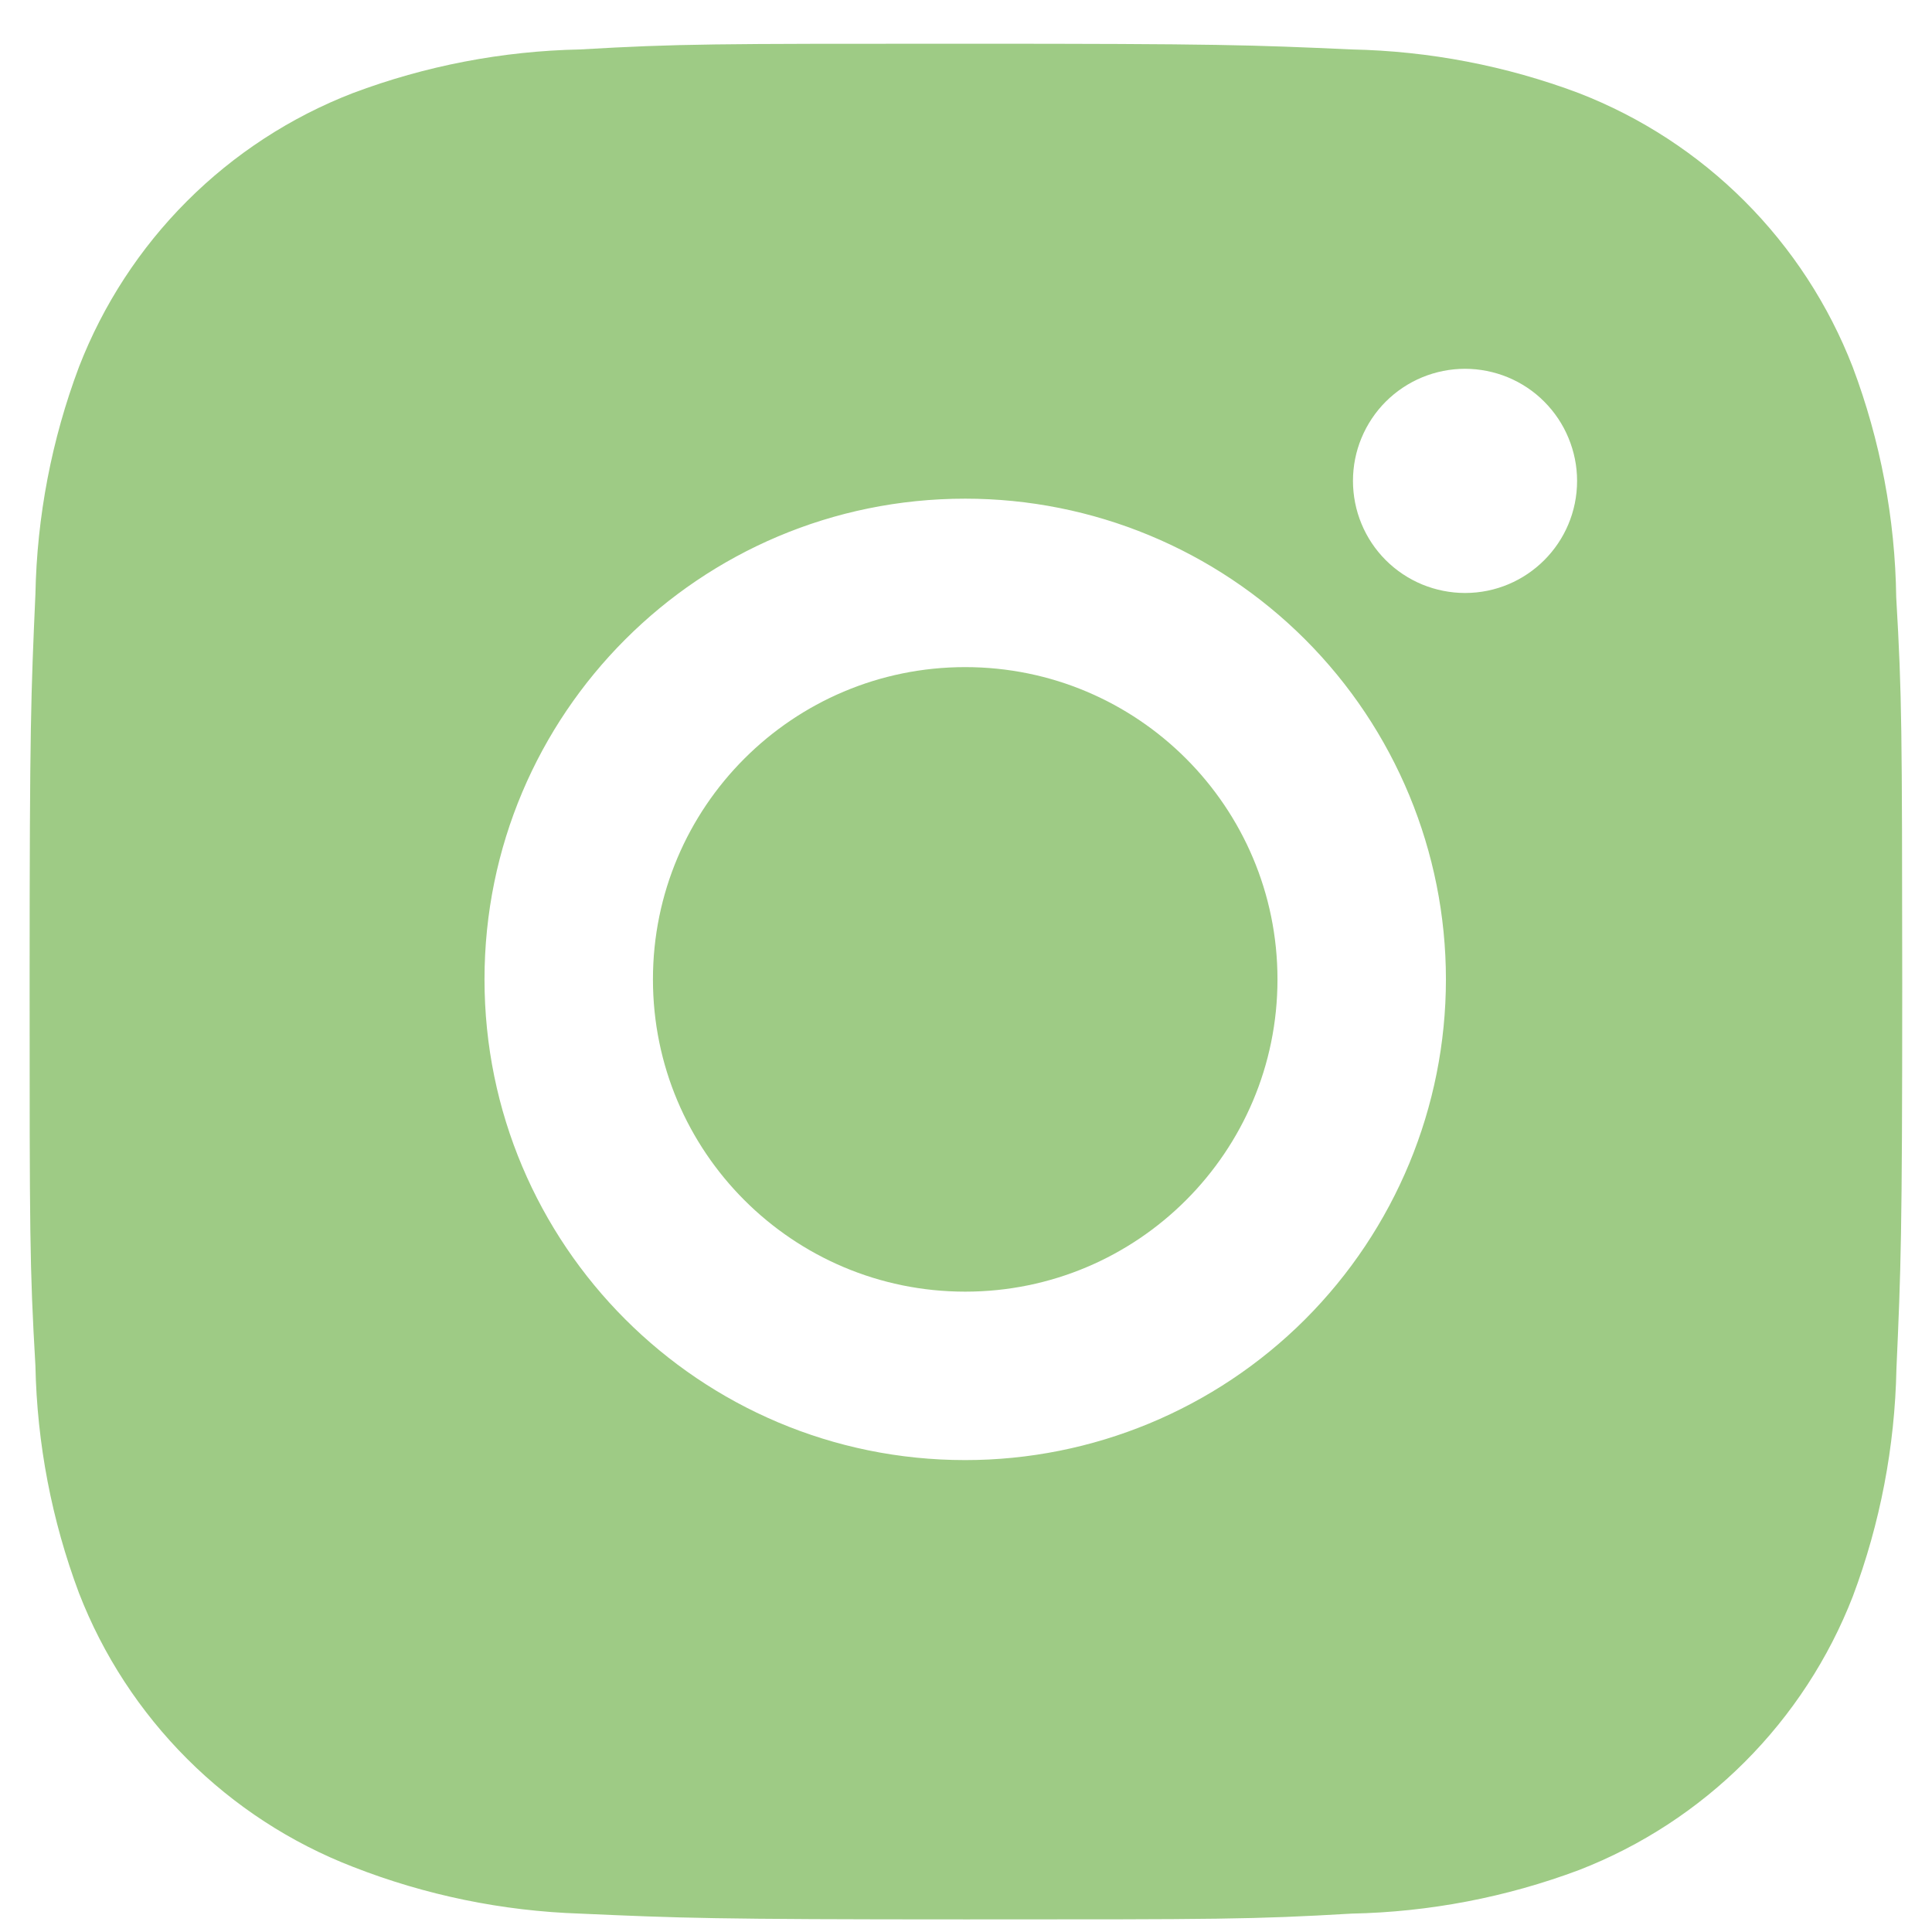
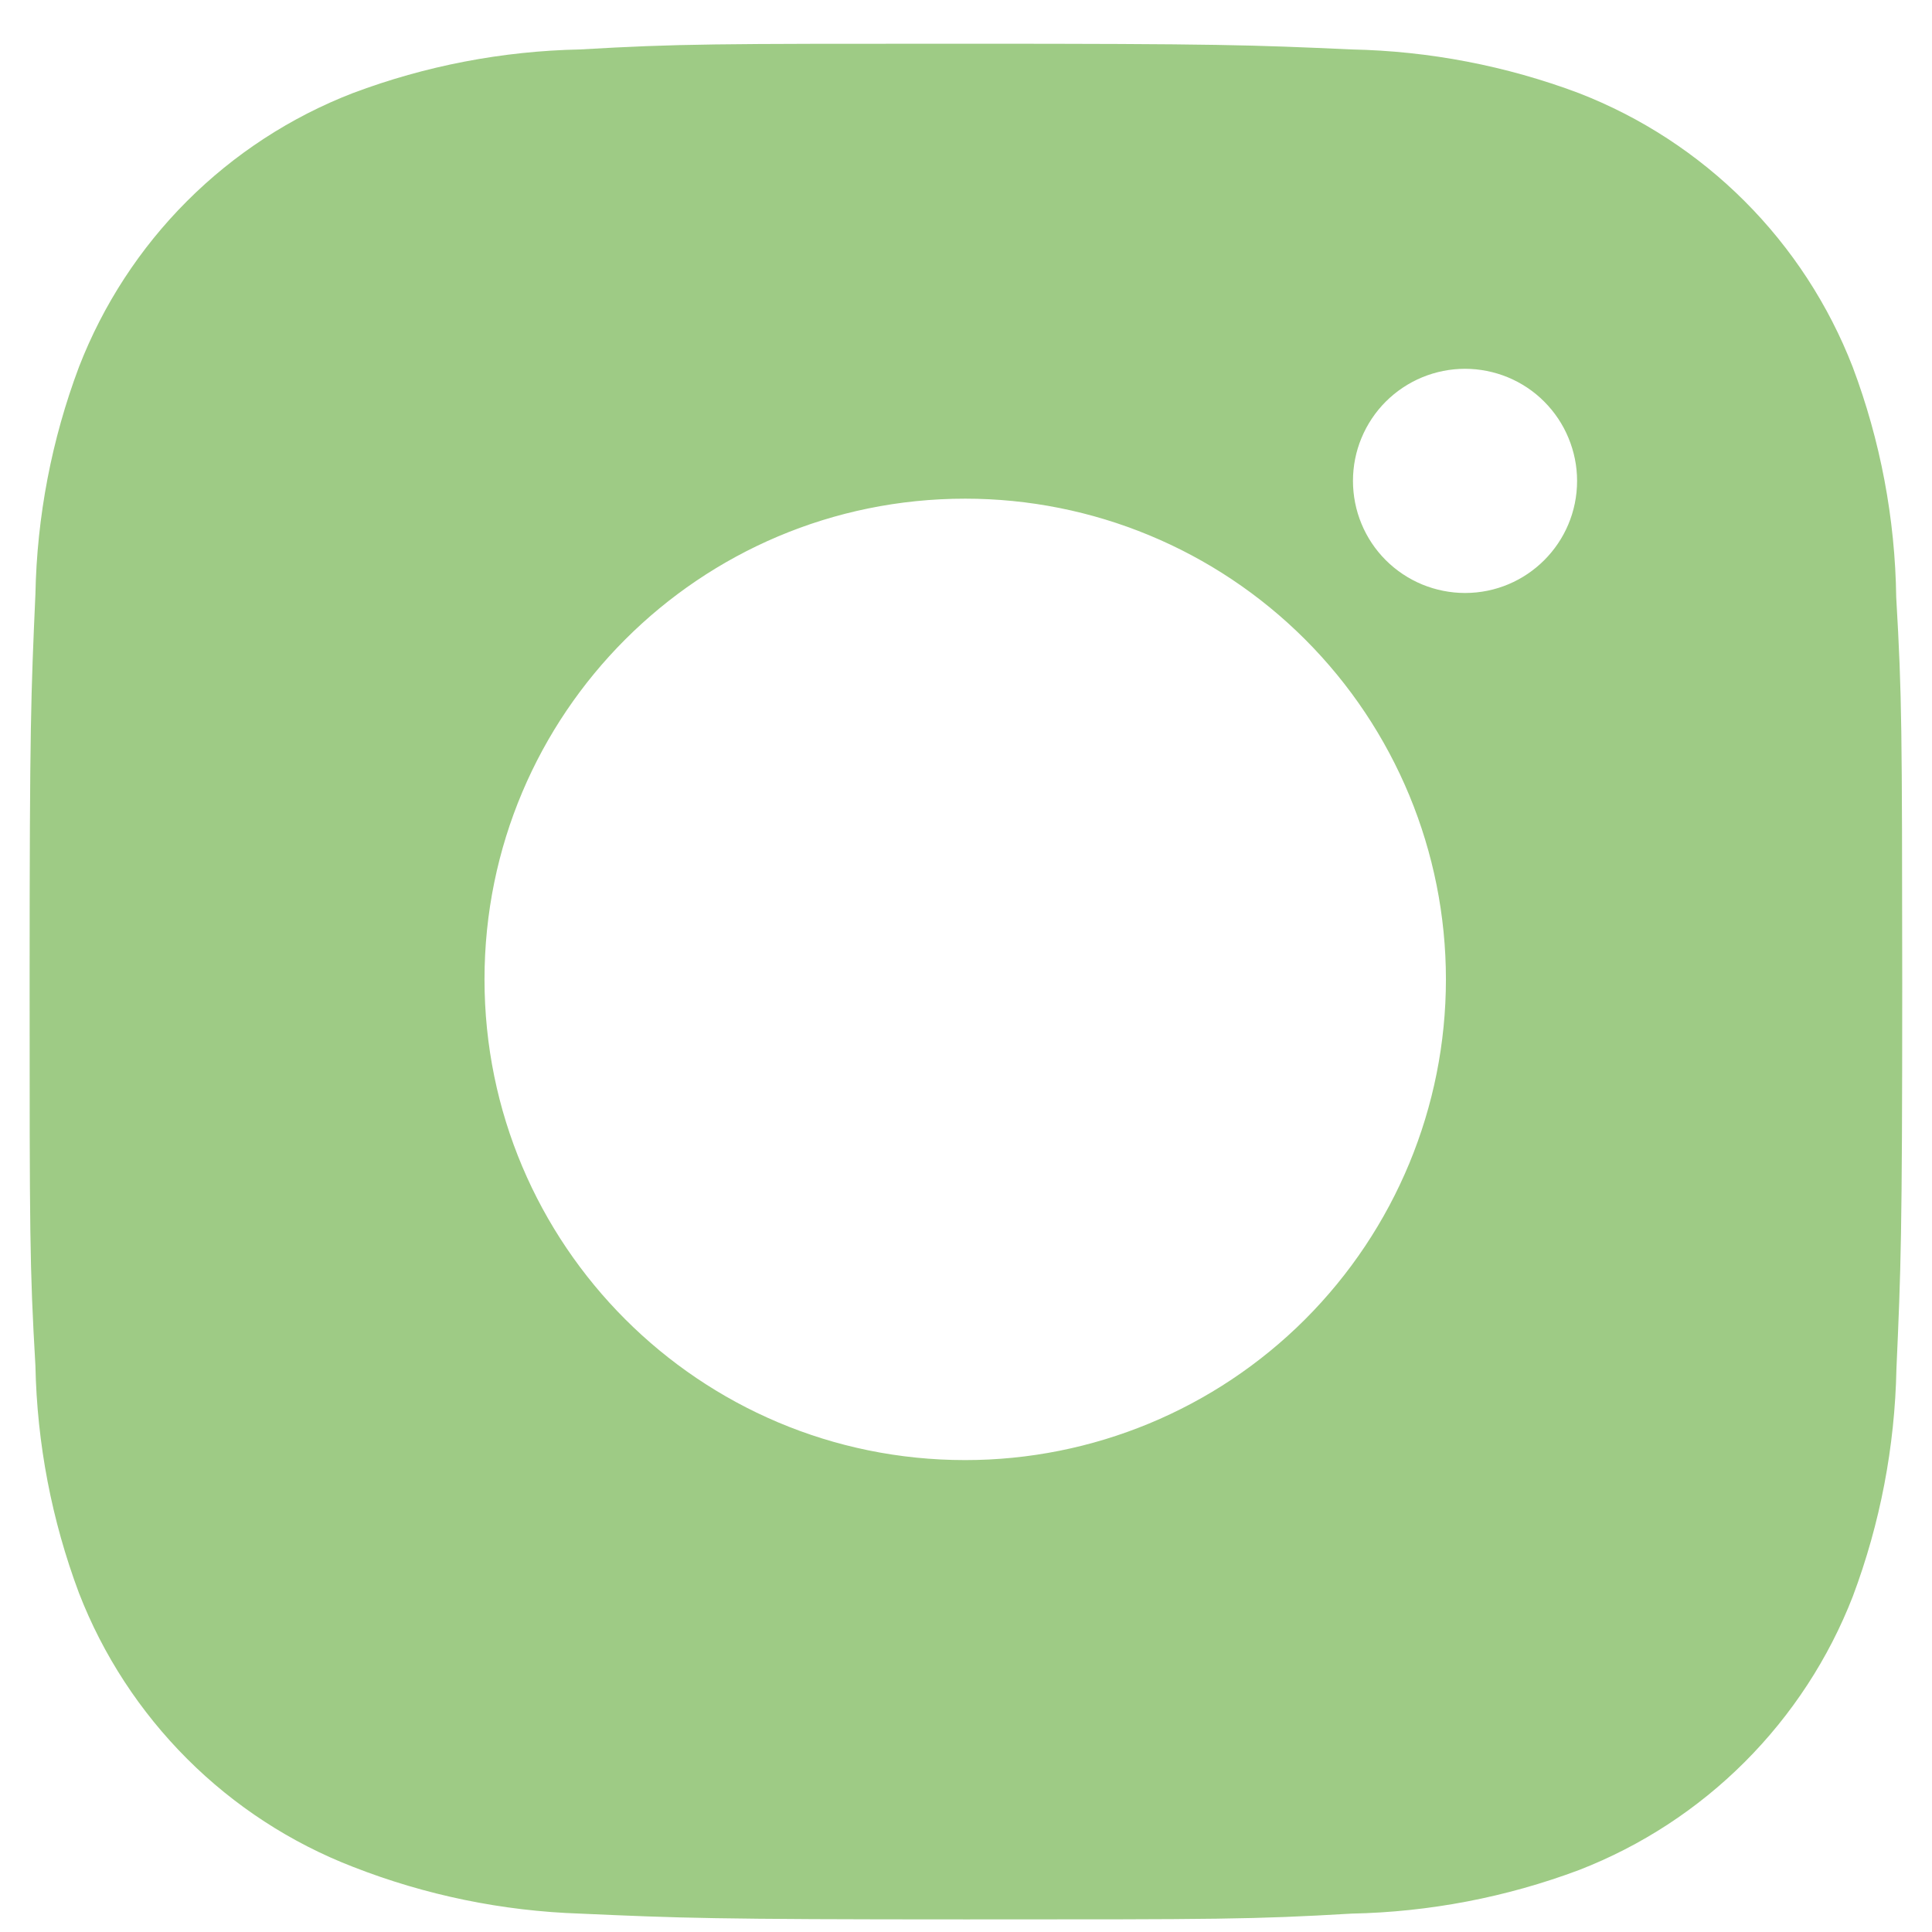
<svg xmlns="http://www.w3.org/2000/svg" width="27" height="27" viewBox="0 0 27 27" fill="none">
  <path d="M26.5 8.348C26.485 7.247 26.279 6.157 25.891 5.127C25.554 4.259 25.04 3.47 24.381 2.811C23.722 2.152 22.933 1.638 22.064 1.301C21.047 0.919 19.973 0.713 18.888 0.691C17.489 0.628 17.046 0.611 13.498 0.611C9.949 0.611 9.494 0.611 8.106 0.691C7.021 0.713 5.947 0.919 4.931 1.301C4.062 1.637 3.273 2.151 2.614 2.81C1.955 3.469 1.441 4.258 1.104 5.127C0.722 6.143 0.516 7.217 0.495 8.303C0.433 9.702 0.414 10.145 0.414 13.694C0.414 17.243 0.414 17.696 0.495 19.086C0.517 20.173 0.722 21.245 1.104 22.264C1.441 23.133 1.956 23.921 2.615 24.58C3.274 25.239 4.063 25.753 4.932 26.089C5.946 26.486 7.02 26.707 8.107 26.743C9.507 26.805 9.95 26.824 13.499 26.824C17.048 26.824 17.503 26.824 18.89 26.743C19.976 26.721 21.05 26.515 22.067 26.134C22.936 25.797 23.725 25.282 24.383 24.624C25.042 23.965 25.557 23.176 25.894 22.308C26.276 21.29 26.481 20.218 26.503 19.129C26.565 17.731 26.584 17.288 26.584 13.738C26.581 10.189 26.581 9.738 26.5 8.348ZM13.489 20.405C9.777 20.405 6.771 17.398 6.771 13.687C6.771 9.975 9.777 6.969 13.489 6.969C15.271 6.969 16.979 7.676 18.239 8.936C19.499 10.196 20.207 11.905 20.207 13.687C20.207 15.469 19.499 17.177 18.239 18.438C16.979 19.697 15.271 20.405 13.489 20.405ZM20.474 8.287C20.269 8.287 20.065 8.246 19.875 8.168C19.685 8.089 19.512 7.974 19.366 7.828C19.221 7.683 19.105 7.51 19.027 7.32C18.948 7.13 18.908 6.926 18.908 6.72C18.908 6.514 18.948 6.311 19.027 6.121C19.106 5.931 19.221 5.758 19.366 5.613C19.512 5.467 19.685 5.352 19.875 5.273C20.064 5.195 20.268 5.154 20.474 5.154C20.679 5.154 20.883 5.195 21.073 5.273C21.263 5.352 21.436 5.467 21.581 5.613C21.726 5.758 21.842 5.931 21.92 6.121C21.999 6.311 22.04 6.514 22.04 6.72C22.04 7.586 21.339 8.287 20.474 8.287Z" fill="#9ECB85" />
-   <path d="M13.489 18.051C15.899 18.051 17.853 16.097 17.853 13.687C17.853 11.277 15.899 9.323 13.489 9.323C11.079 9.323 9.125 11.277 9.125 13.687C9.125 16.097 11.079 18.051 13.489 18.051Z" fill="#9ECB85" />
</svg>